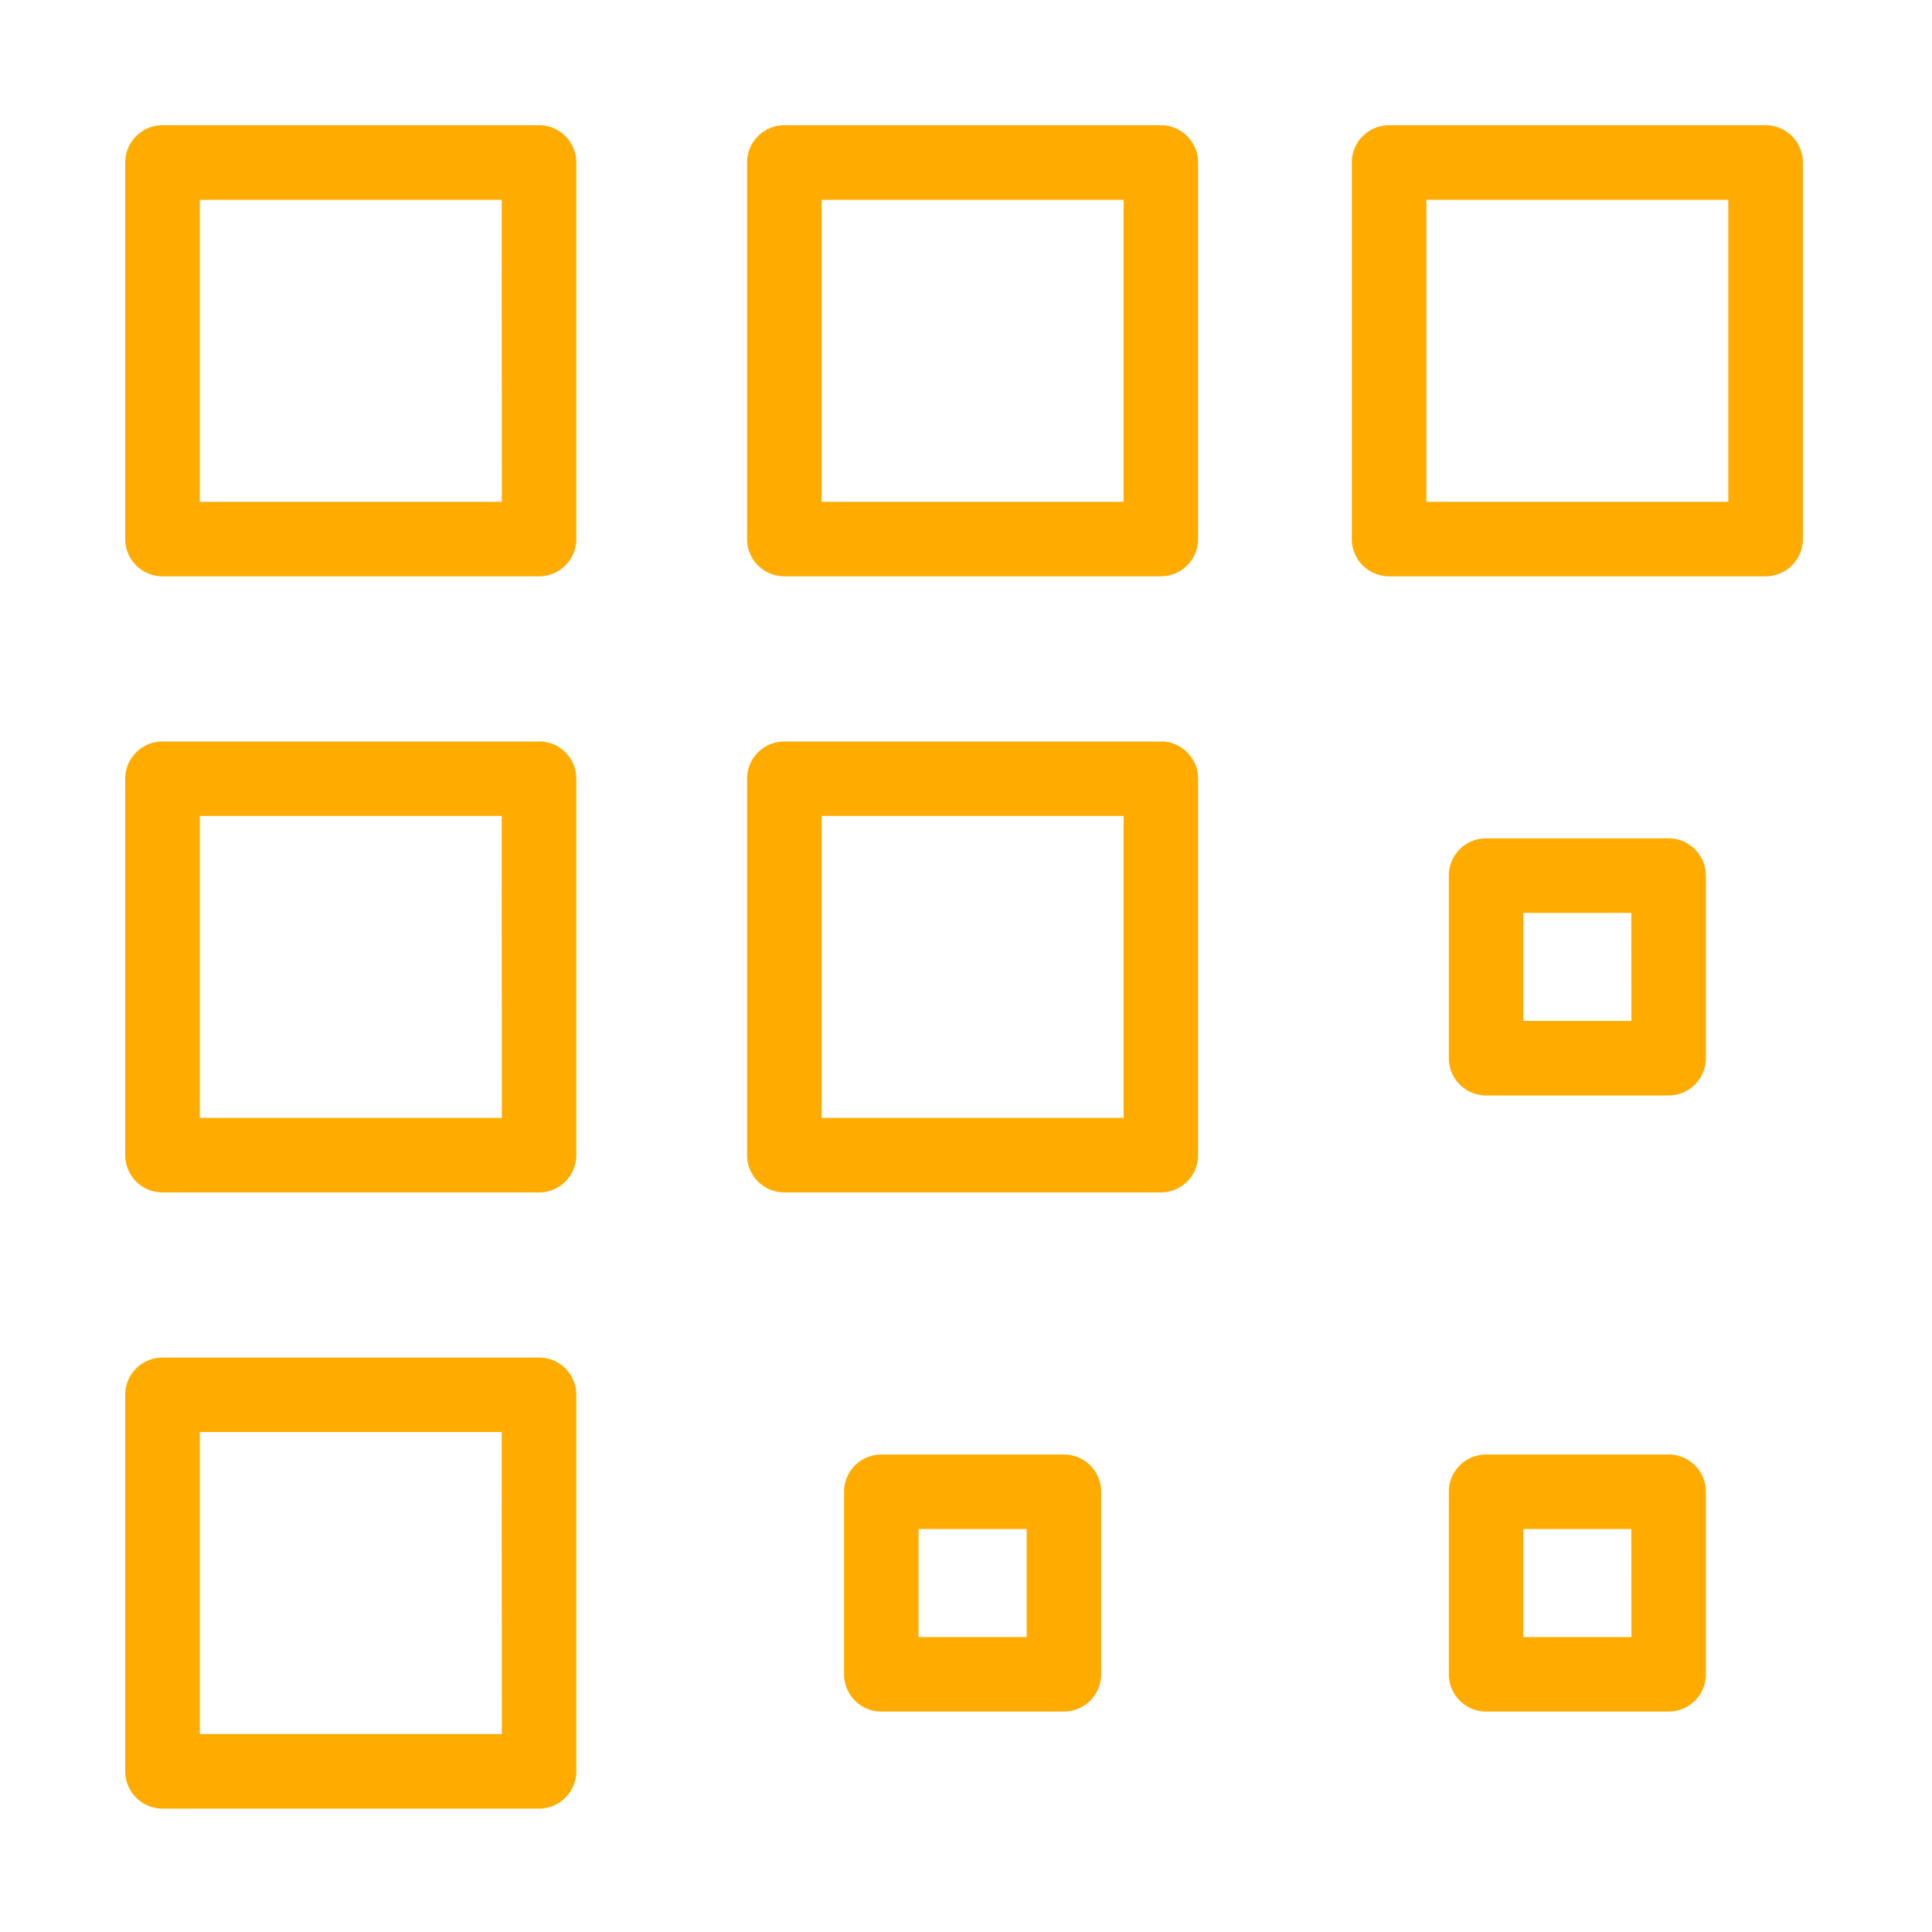
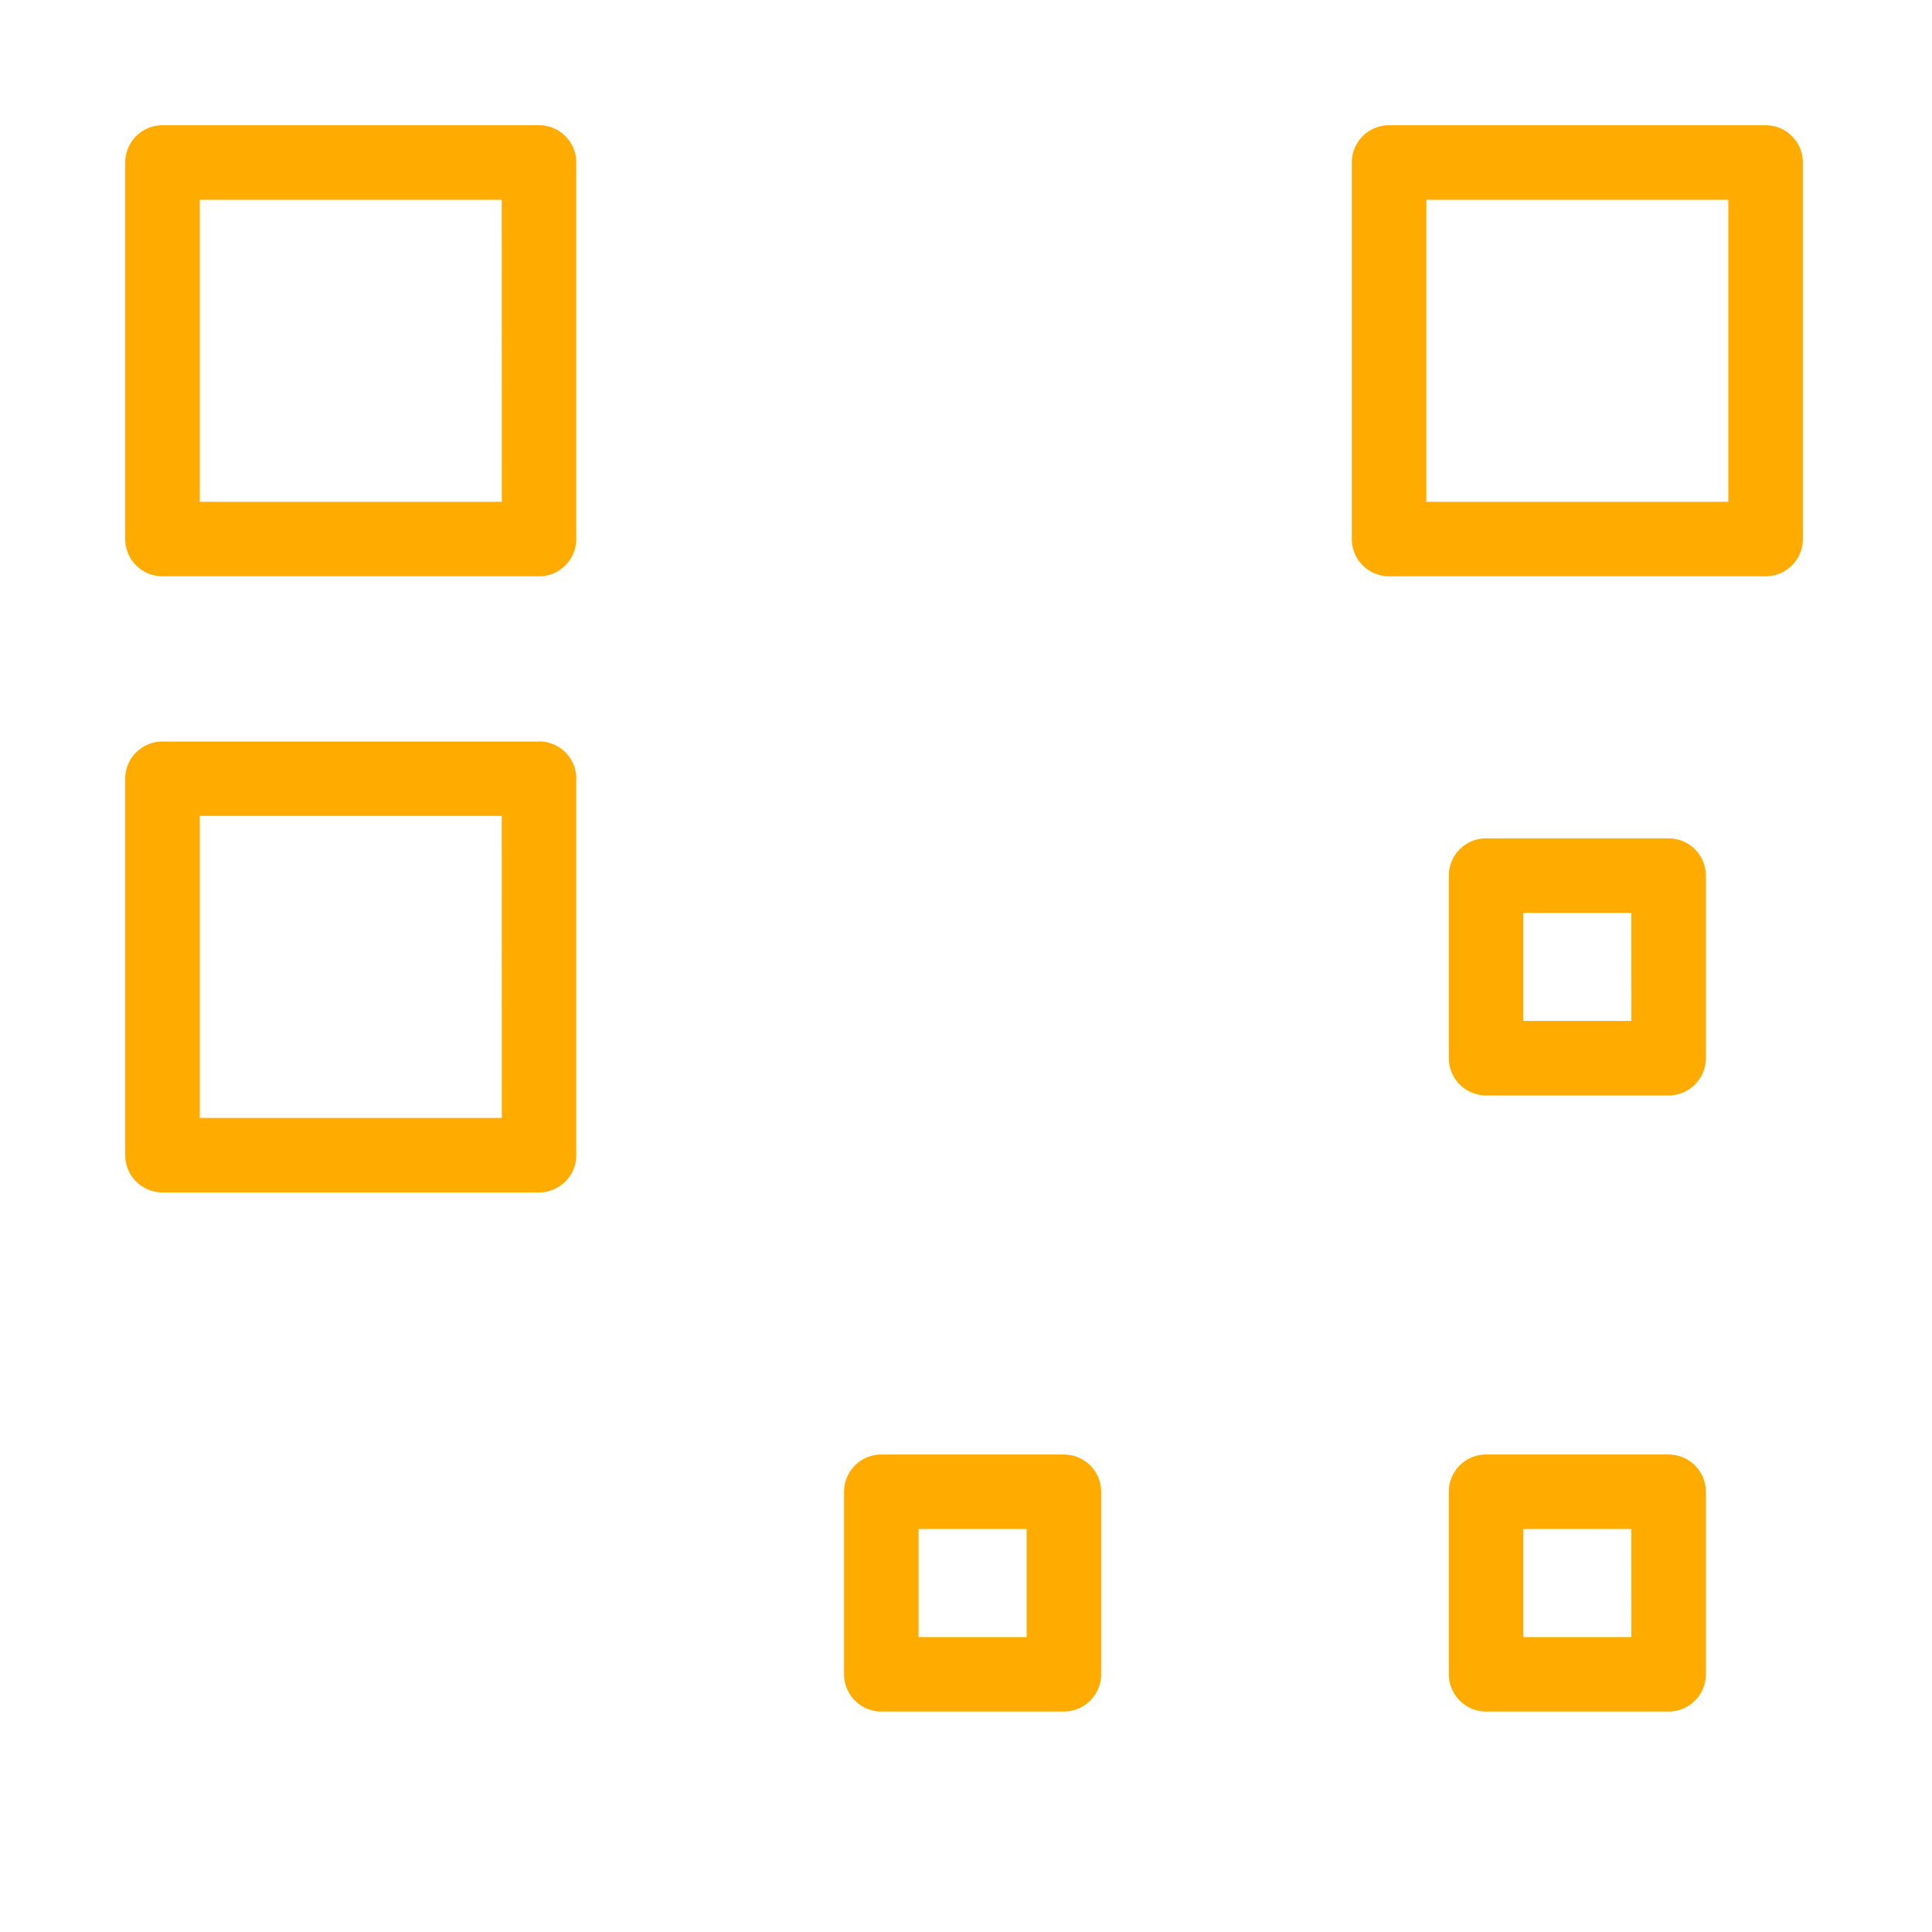
<svg xmlns="http://www.w3.org/2000/svg" width="108" height="108" viewBox="0 0 108 108">
  <g id="GranularControl" transform="translate(-743 -6848)">
    <rect id="Rectangle_98" data-name="Rectangle 98" width="108" height="108" transform="translate(743 6848)" fill="#fff" />
    <g id="np_ui_3117251_000000" transform="translate(746.891 6852.051)">
      <path id="Path_168" data-name="Path 168" d="M26.242,2.949H5.195A2.086,2.086,0,0,0,3.109,5.035V26.082a2.082,2.082,0,0,0,2.086,2.082H26.242a2.081,2.081,0,0,0,2.082-2.082V5.035a2.085,2.085,0,0,0-2.082-2.086ZM24.16,24,7.277,24V7.117H24.156Z" fill="#ffab00" />
      <path id="Path_169" data-name="Path 169" d="M26.242,37.4H5.195a2.082,2.082,0,0,0-2.086,2.082V60.524a2.082,2.082,0,0,0,2.086,2.082H26.242a2.081,2.081,0,0,0,2.082-2.082V39.477a2.081,2.081,0,0,0-2.082-2.082ZM24.16,58.442H7.277V41.559H24.156Z" fill="#ffab00" />
-       <path id="Path_170" data-name="Path 170" d="M61,2.949H39.953a2.085,2.085,0,0,0-2.082,2.086V26.082a2.081,2.081,0,0,0,2.082,2.082H61a2.081,2.081,0,0,0,2.082-2.082V5.035A2.085,2.085,0,0,0,61,2.949ZM58.922,24H42.039V7.117H58.922Z" fill="#ffab00" />
      <path id="Path_171" data-name="Path 171" d="M94.805,2.949H73.758a2.085,2.085,0,0,0-2.082,2.086V26.082a2.081,2.081,0,0,0,2.082,2.082H94.805a2.082,2.082,0,0,0,2.086-2.082V5.035a2.086,2.086,0,0,0-2.086-2.086ZM92.723,24,75.844,24V7.117H92.723Z" fill="#ffab00" />
-       <path id="Path_172" data-name="Path 172" d="M61,37.4H39.953a2.081,2.081,0,0,0-2.082,2.082V60.524a2.081,2.081,0,0,0,2.082,2.082H61a2.081,2.081,0,0,0,2.082-2.082V39.477A2.081,2.081,0,0,0,61,37.395ZM58.922,58.442H42.039V41.559H58.922Z" fill="#ffab00" />
-       <path id="Path_173" data-name="Path 173" d="M26.242,71.836H5.195a2.082,2.082,0,0,0-2.086,2.082V94.965a2.088,2.088,0,0,0,2.086,2.086H26.242a2.085,2.085,0,0,0,2.082-2.086V73.918a2.081,2.081,0,0,0-2.082-2.082ZM24.16,92.883H7.277V76H24.156Z" fill="#ffab00" />
      <path id="Path_174" data-name="Path 174" d="M89.387,42.812H79.18A2.085,2.085,0,0,0,77.1,44.9V55.1a2.085,2.085,0,0,0,2.082,2.086H89.387A2.085,2.085,0,0,0,91.469,55.1V44.9a2.085,2.085,0,0,0-2.082-2.086ZM87.305,53.019H81.262V46.98H87.3Z" fill="#ffab00" />
      <path id="Path_175" data-name="Path 175" d="M89.387,77.258H79.18A2.081,2.081,0,0,0,77.1,79.34v10.2a2.085,2.085,0,0,0,2.082,2.086H89.387a2.085,2.085,0,0,0,2.082-2.086V79.34a2.081,2.081,0,0,0-2.082-2.082ZM87.305,87.465l-6.043,0V81.422H87.3Z" fill="#ffab00" />
      <path id="Path_176" data-name="Path 176" d="M55.582,77.258H45.375a2.081,2.081,0,0,0-2.082,2.082v10.2a2.085,2.085,0,0,0,2.082,2.086H55.582a2.085,2.085,0,0,0,2.082-2.086V79.34a2.081,2.081,0,0,0-2.082-2.082ZM53.5,87.465l-6.043,0V81.422H53.5Z" fill="#ffab00" />
    </g>
  </g>
</svg>